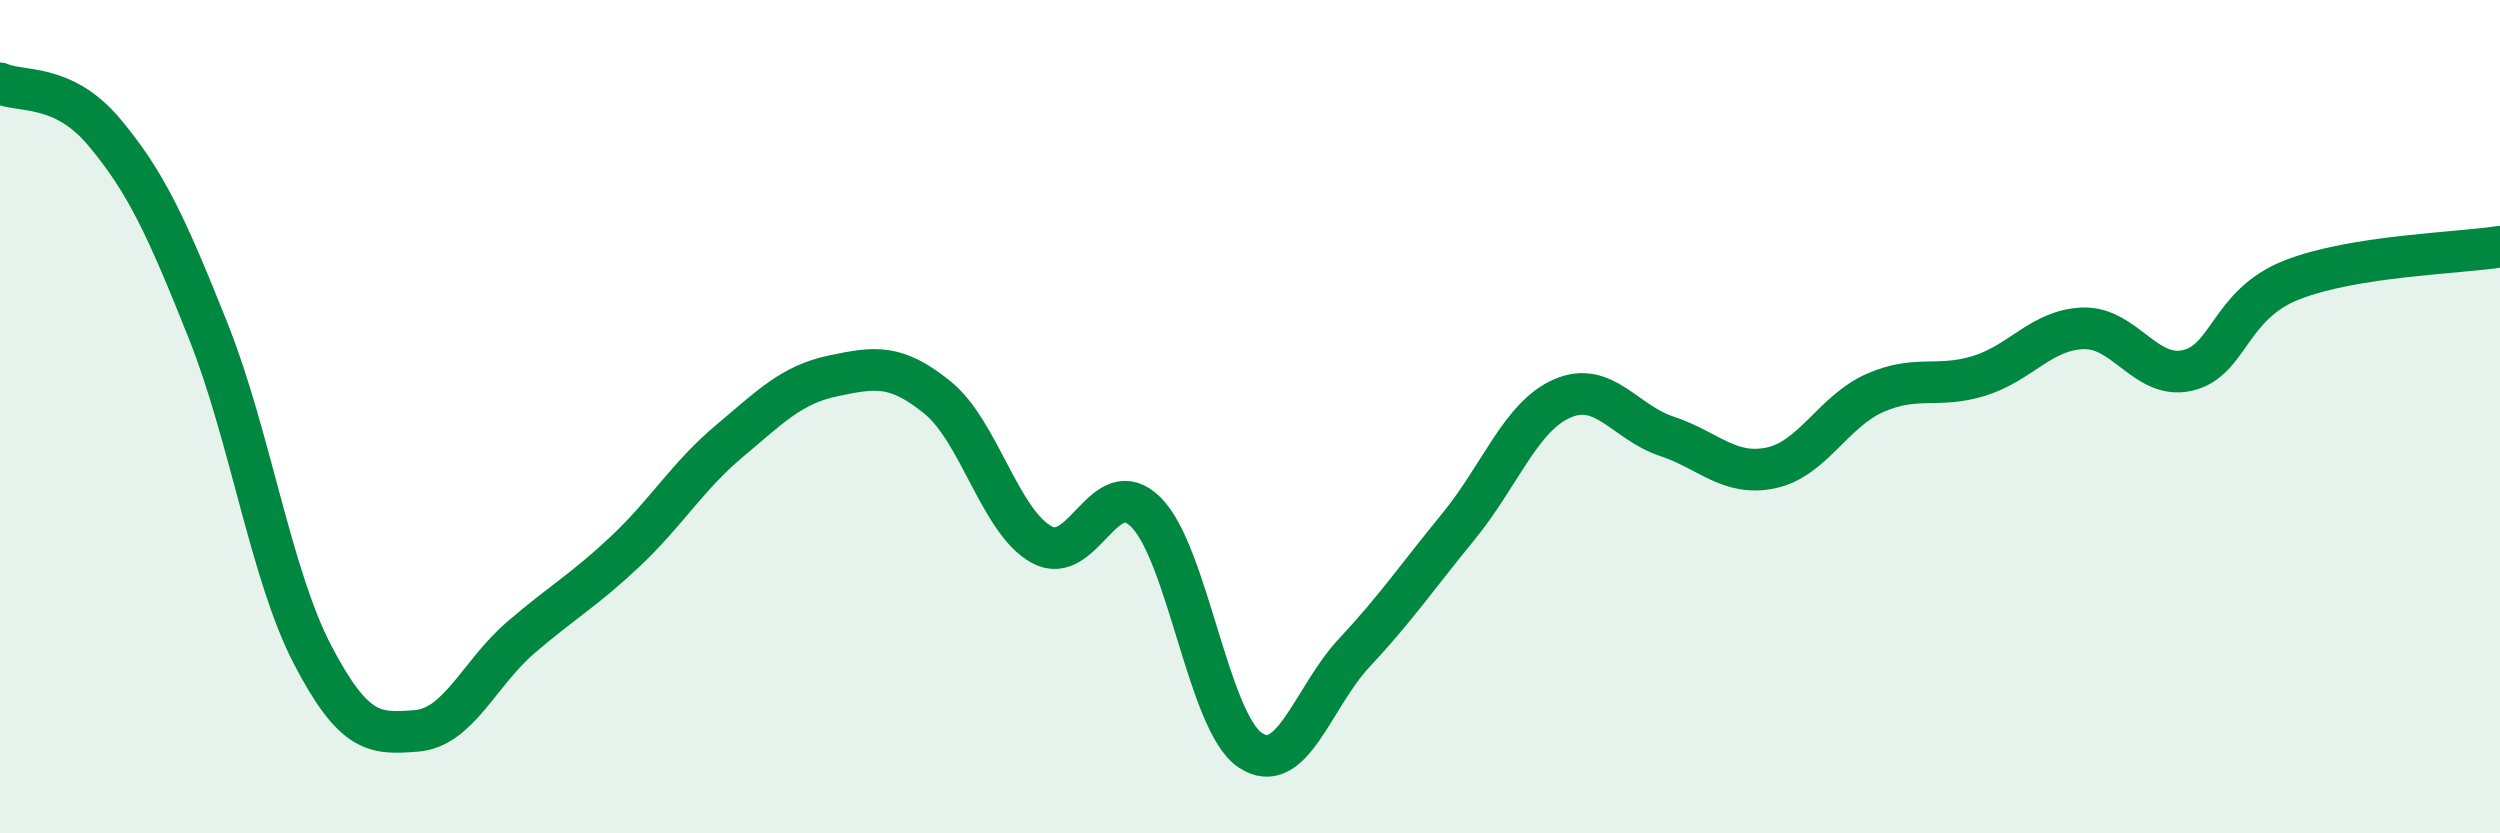
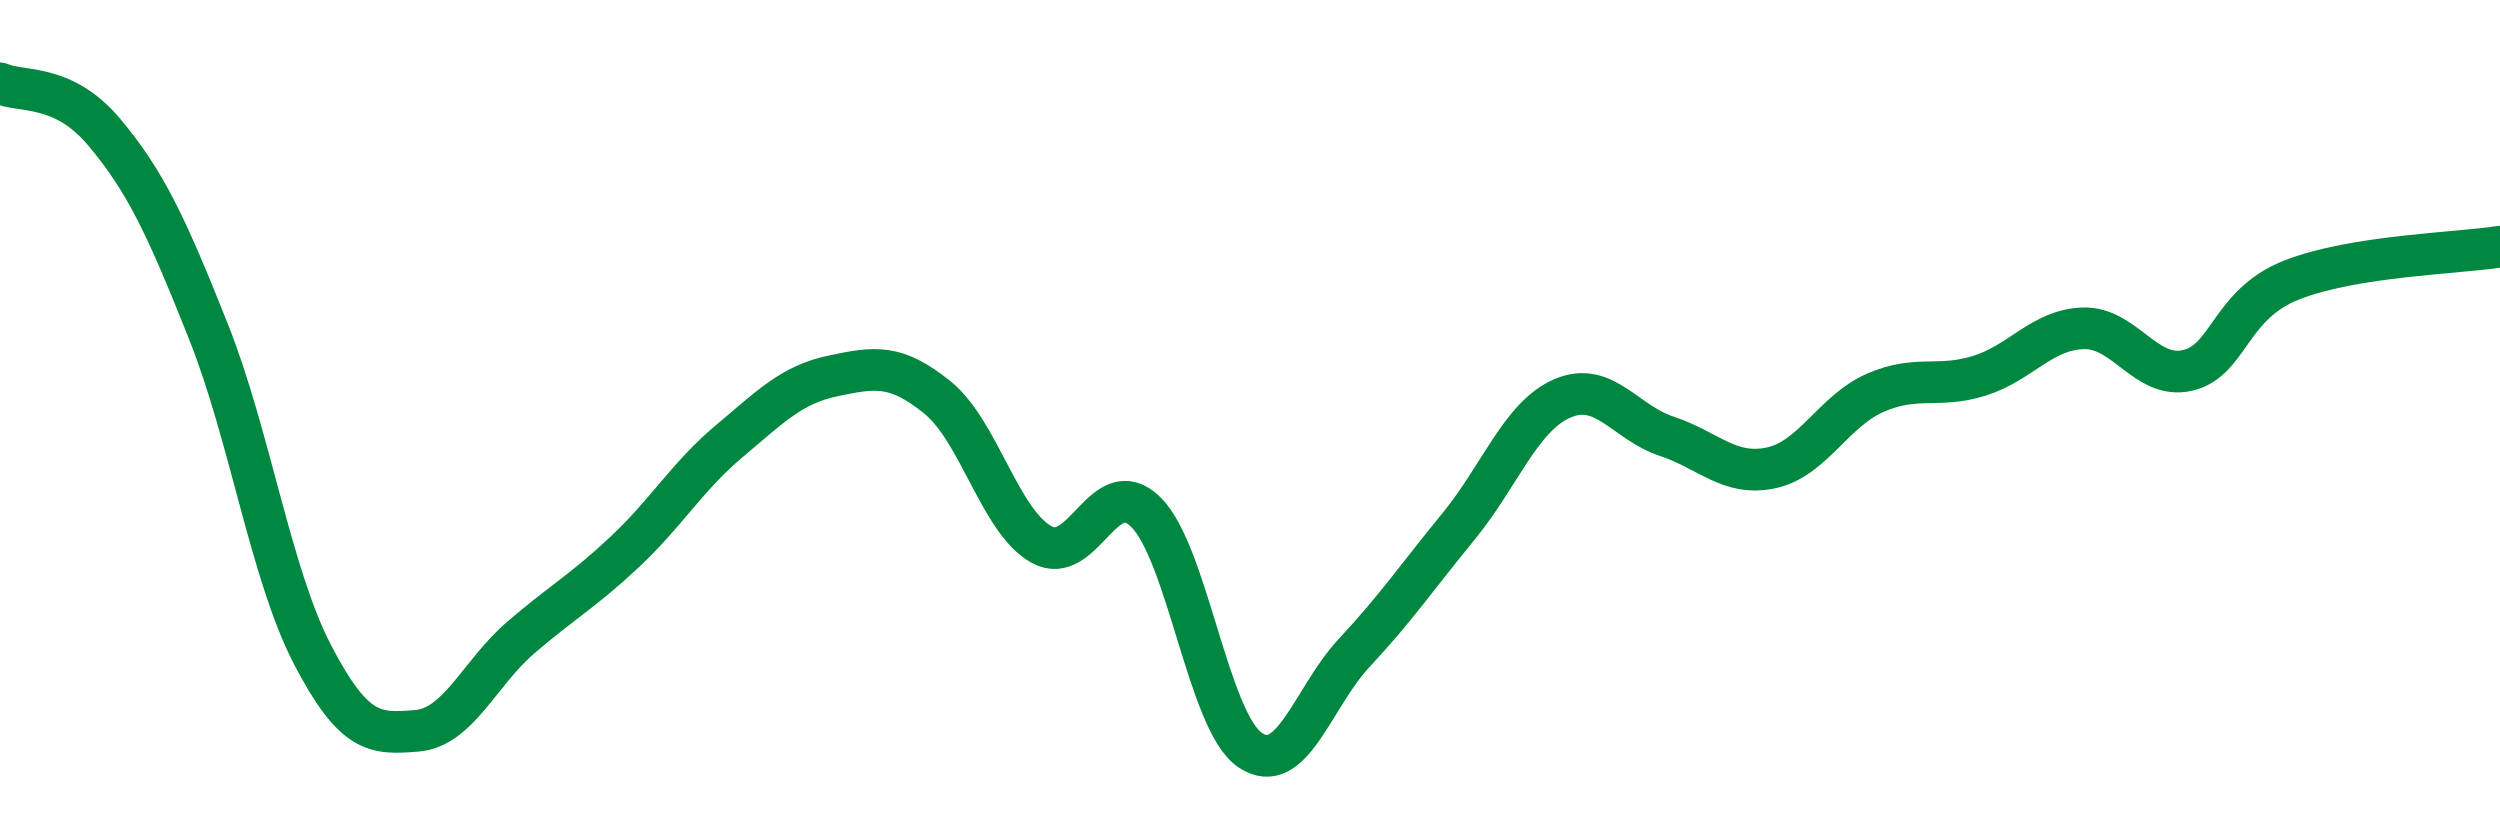
<svg xmlns="http://www.w3.org/2000/svg" width="60" height="20" viewBox="0 0 60 20">
-   <path d="M 0,2 C 0.5,2.23 1.5,1.98 2.5,3.17 C 3.5,4.36 4,5.44 5,7.95 C 6,10.46 6.5,13.79 7.5,15.71 C 8.5,17.63 9,17.62 10,17.54 C 11,17.46 11.5,16.16 12.5,15.3 C 13.5,14.44 14,14.18 15,13.24 C 16,12.3 16.5,11.43 17.5,10.59 C 18.5,9.75 19,9.23 20,9.02 C 21,8.81 21.5,8.73 22.5,9.54 C 23.5,10.35 24,12.52 25,13.07 C 26,13.62 26.5,11.3 27.5,12.29 C 28.5,13.28 29,17.32 30,18 C 31,18.68 31.5,16.74 32.5,15.67 C 33.5,14.6 34,13.86 35,12.64 C 36,11.42 36.5,9.99 37.5,9.56 C 38.5,9.13 39,10.14 40,10.47 C 41,10.8 41.5,11.44 42.5,11.23 C 43.5,11.02 44,9.87 45,9.43 C 46,8.99 46.5,9.33 47.5,9.02 C 48.5,8.71 49,7.91 50,7.88 C 51,7.85 51.5,9.12 52.5,8.89 C 53.5,8.66 53.5,7.31 55,6.72 C 56.5,6.13 59,6.08 60,5.92L60 20L0 20Z" fill="#008740" opacity="0.1" stroke-linecap="round" stroke-linejoin="round" />
  <path d="M 0,2 C 0.5,2.23 1.5,1.98 2.5,3.17 C 3.5,4.36 4,5.44 5,7.95 C 6,10.46 6.5,13.79 7.5,15.71 C 8.5,17.63 9,17.62 10,17.54 C 11,17.46 11.5,16.16 12.5,15.3 C 13.5,14.44 14,14.18 15,13.24 C 16,12.3 16.5,11.43 17.5,10.59 C 18.5,9.75 19,9.23 20,9.02 C 21,8.81 21.5,8.73 22.5,9.54 C 23.5,10.35 24,12.52 25,13.07 C 26,13.62 26.5,11.3 27.5,12.29 C 28.5,13.28 29,17.32 30,18 C 31,18.68 31.5,16.74 32.5,15.67 C 33.5,14.6 34,13.86 35,12.64 C 36,11.42 36.5,9.99 37.5,9.56 C 38.5,9.13 39,10.14 40,10.47 C 41,10.8 41.5,11.44 42.5,11.23 C 43.5,11.02 44,9.87 45,9.43 C 46,8.99 46.5,9.33 47.5,9.02 C 48.5,8.71 49,7.91 50,7.88 C 51,7.85 51.5,9.12 52.5,8.89 C 53.5,8.66 53.5,7.31 55,6.72 C 56.5,6.13 59,6.08 60,5.92" stroke="#008740" stroke-width="1" fill="none" stroke-linecap="round" stroke-linejoin="round" />
</svg>